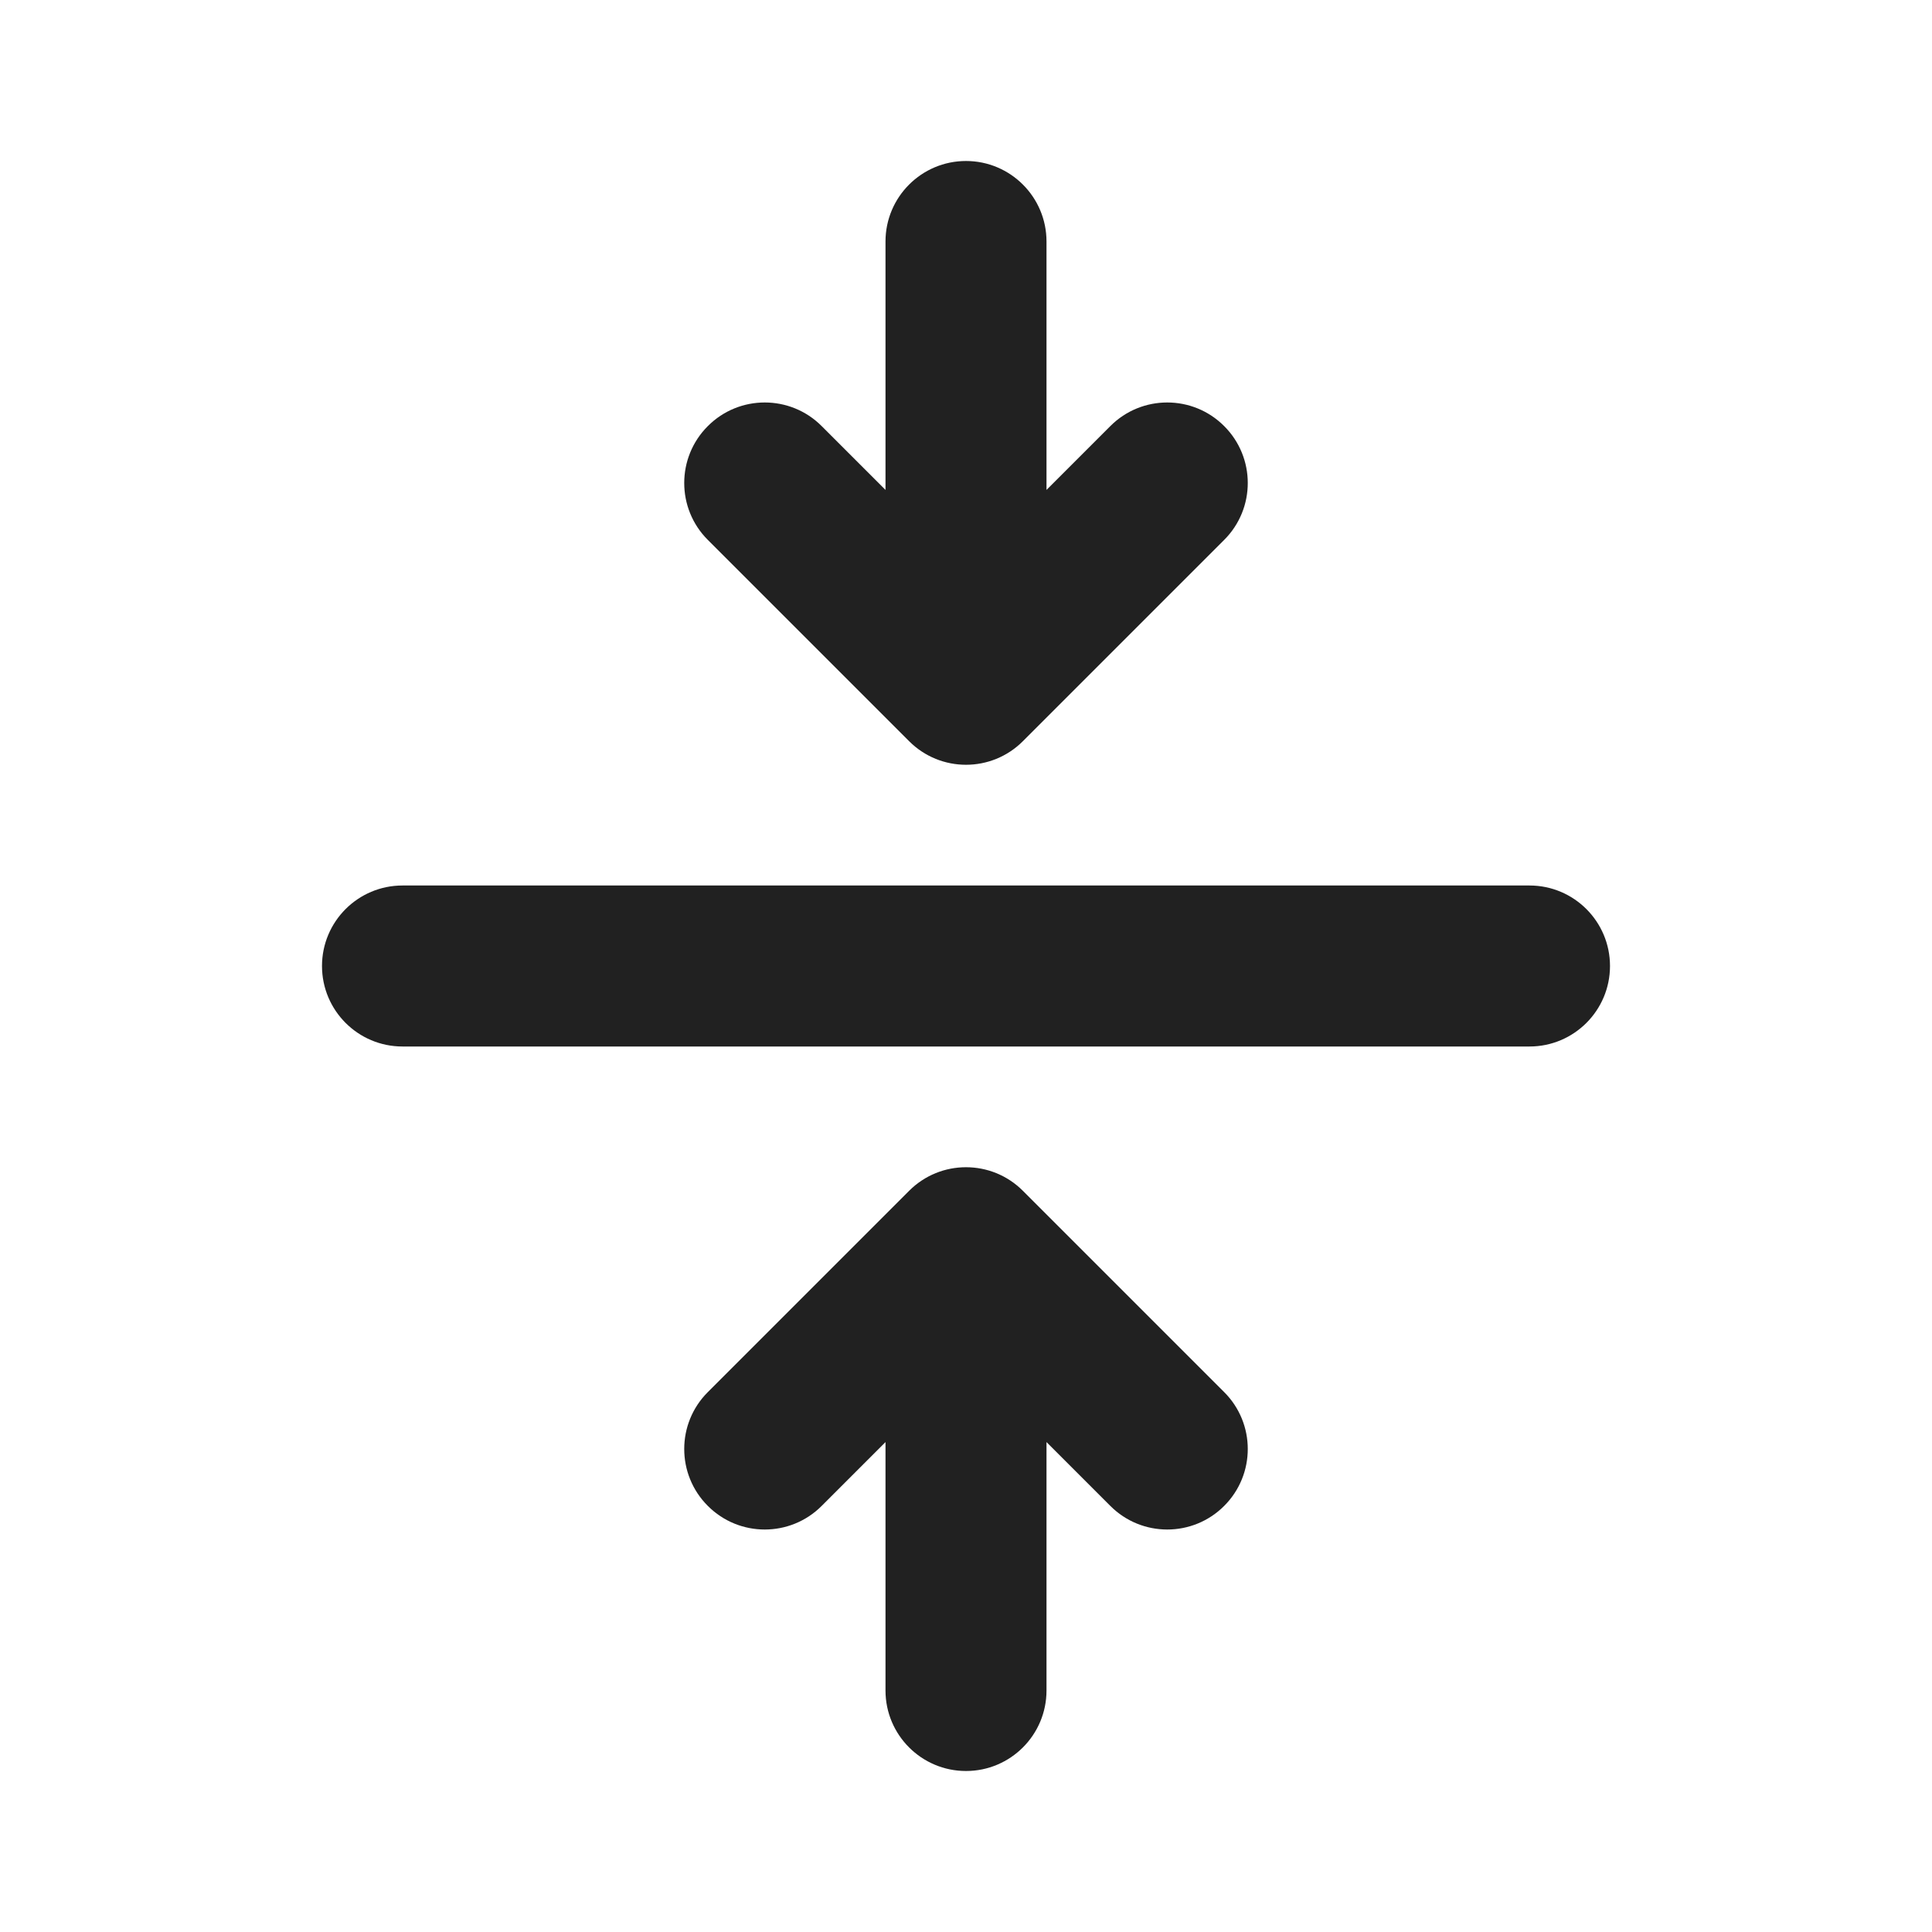
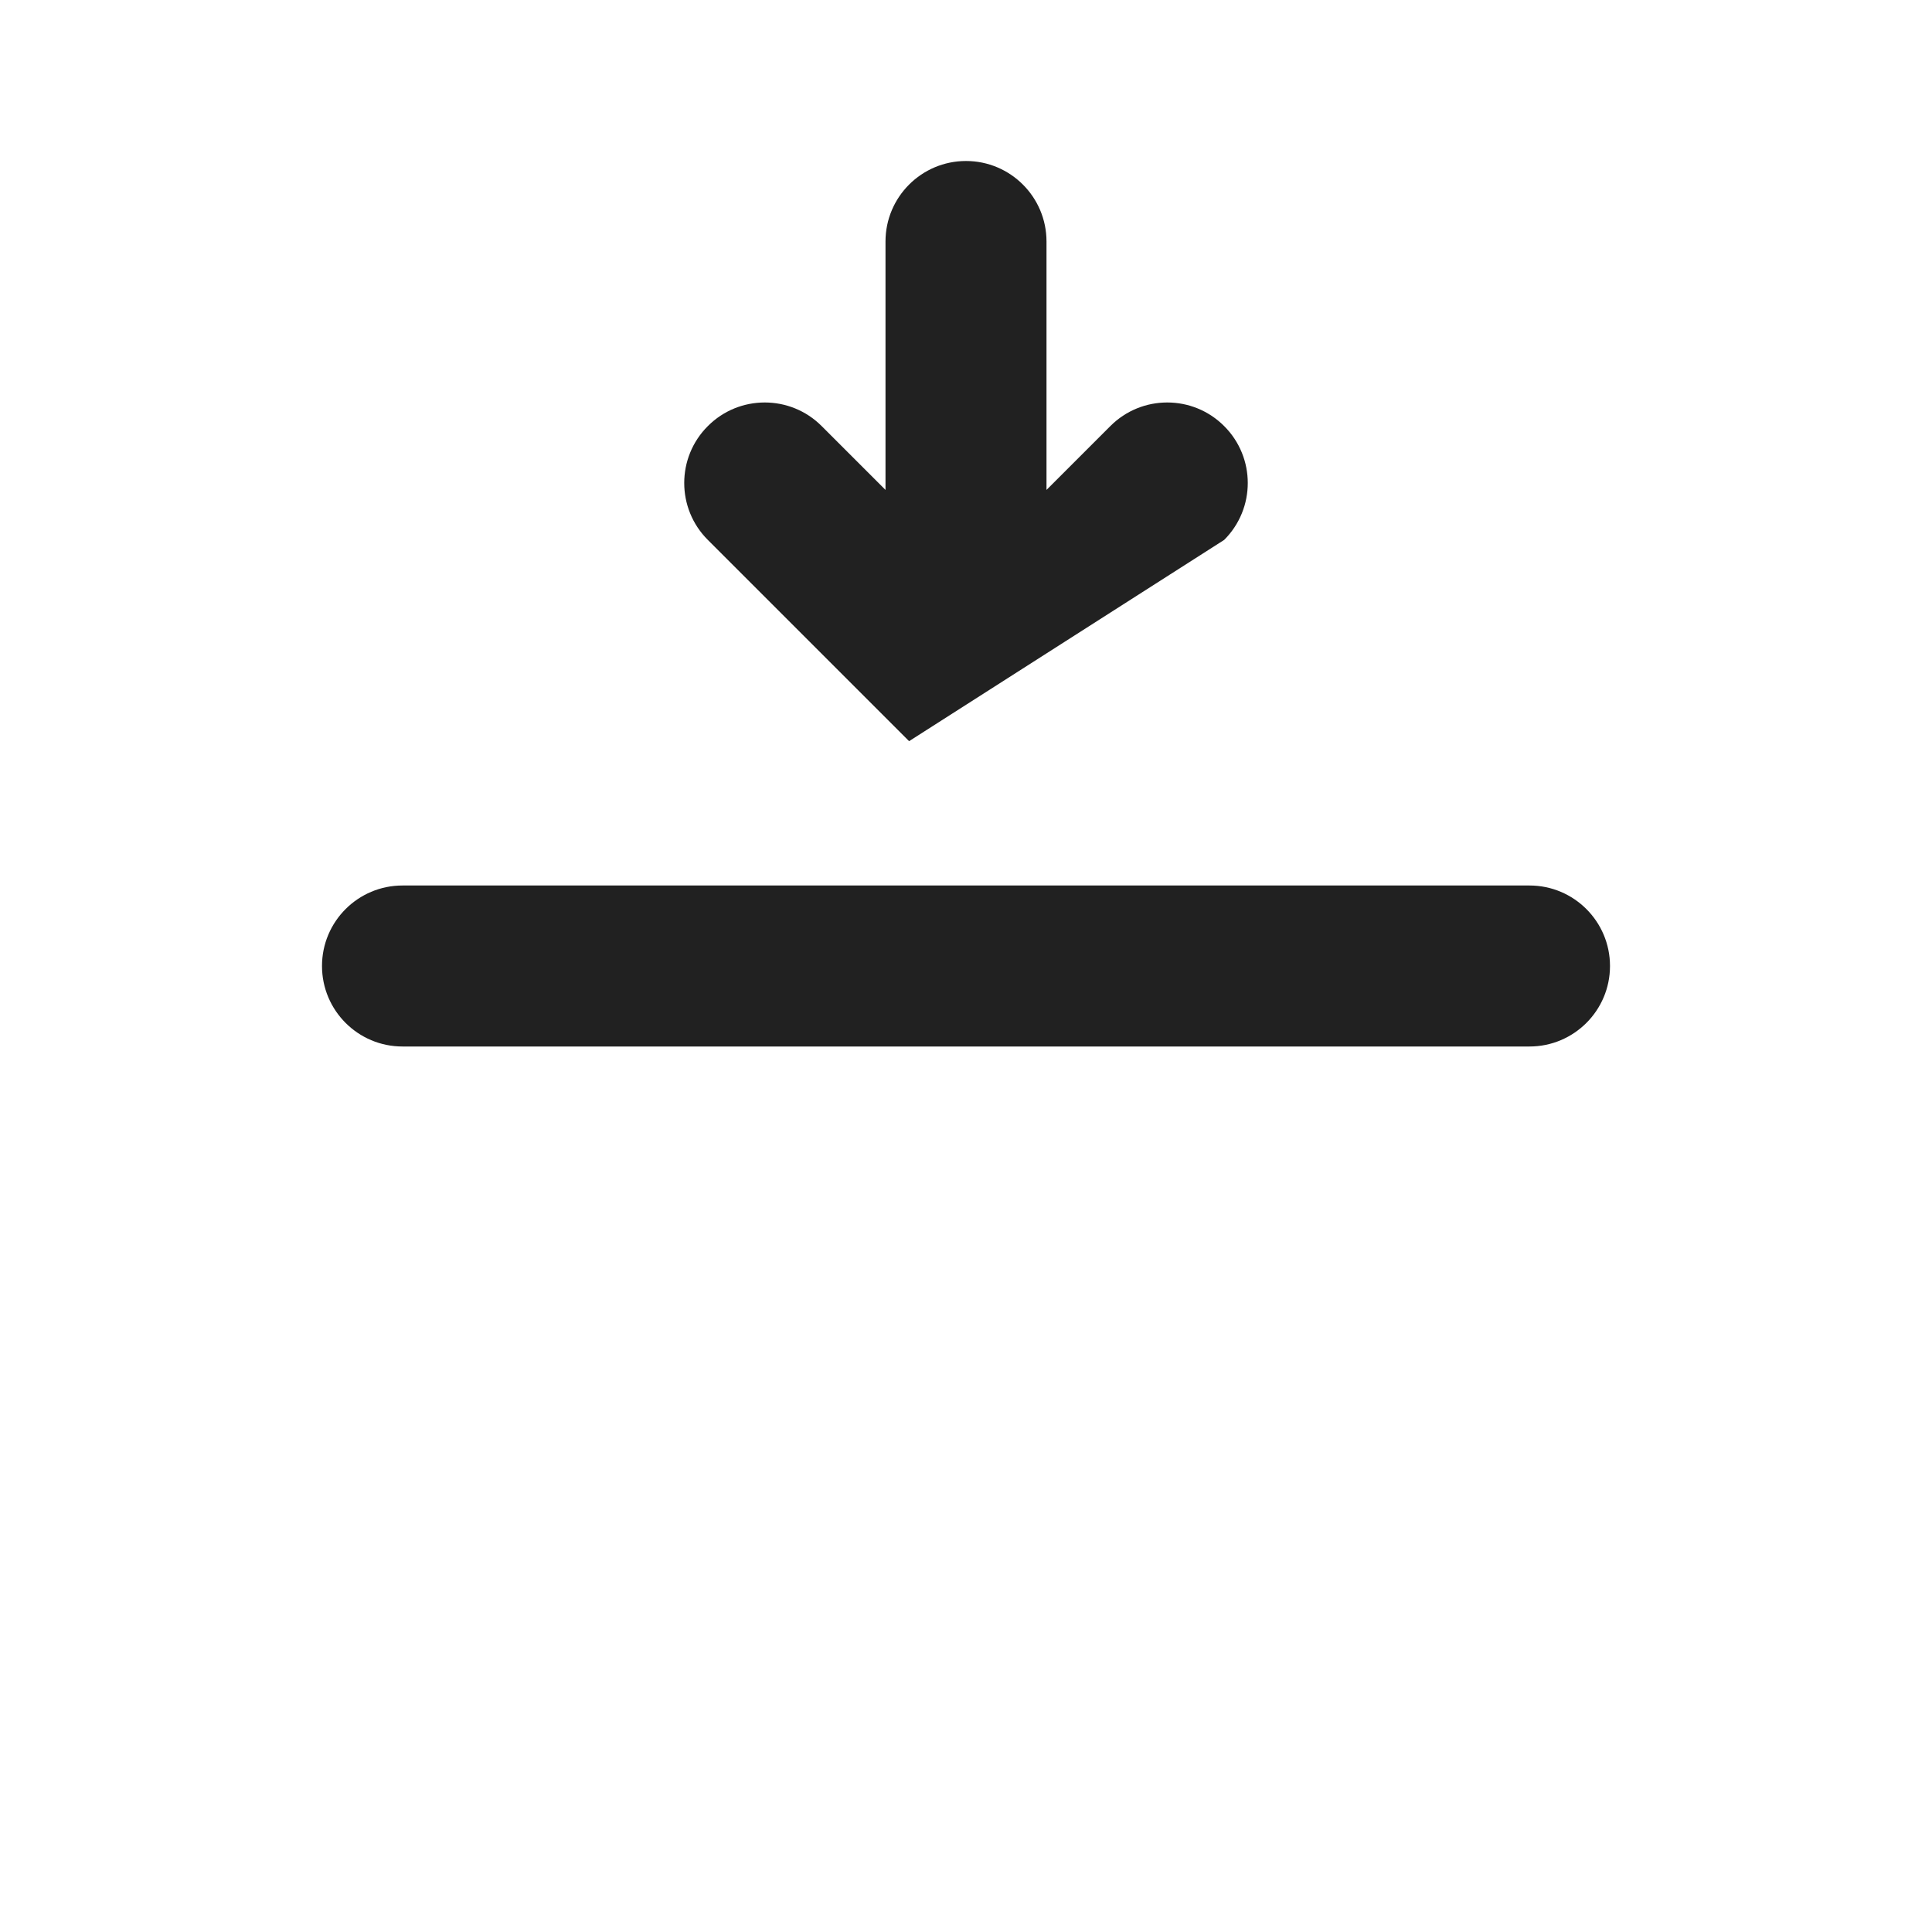
<svg xmlns="http://www.w3.org/2000/svg" width="800px" height="800px" viewBox="0 0 24 24" fill="none">
-   <path d="M13.793 18.707C14.183 19.098 14.817 19.098 15.207 18.707C15.598 18.317 15.598 17.683 15.207 17.293L12.707 14.793C12.317 14.402 11.683 14.402 11.293 14.793L8.793 17.293C8.402 17.683 8.402 18.317 8.793 18.707C9.183 19.098 9.817 19.098 10.207 18.707L11 17.914L11 21C11 21.552 11.448 22 12 22C12.552 22 13 21.552 13 21V17.914L13.793 18.707Z" fill="#212121" />
  <path d="M4 12C4 11.448 4.448 11 5 11H19C19.552 11 20 11.448 20 12C20 12.552 19.552 13 19 13H5C4.448 13 4 12.552 4 12Z" fill="#212121" />
-   <path d="M13 3C13 2.448 12.552 2 12 2C11.448 2 11 2.448 11 3L11 6.086L10.207 5.293C9.817 4.902 9.183 4.902 8.793 5.293C8.402 5.683 8.402 6.317 8.793 6.707L11.293 9.207C11.683 9.598 12.317 9.598 12.707 9.207L15.207 6.707C15.598 6.317 15.598 5.683 15.207 5.293C14.817 4.902 14.183 4.902 13.793 5.293L13 6.086V3Z" fill="#212121" />
+   <path d="M13 3C13 2.448 12.552 2 12 2C11.448 2 11 2.448 11 3L11 6.086L10.207 5.293C9.817 4.902 9.183 4.902 8.793 5.293C8.402 5.683 8.402 6.317 8.793 6.707L11.293 9.207L15.207 6.707C15.598 6.317 15.598 5.683 15.207 5.293C14.817 4.902 14.183 4.902 13.793 5.293L13 6.086V3Z" fill="#212121" />
</svg>